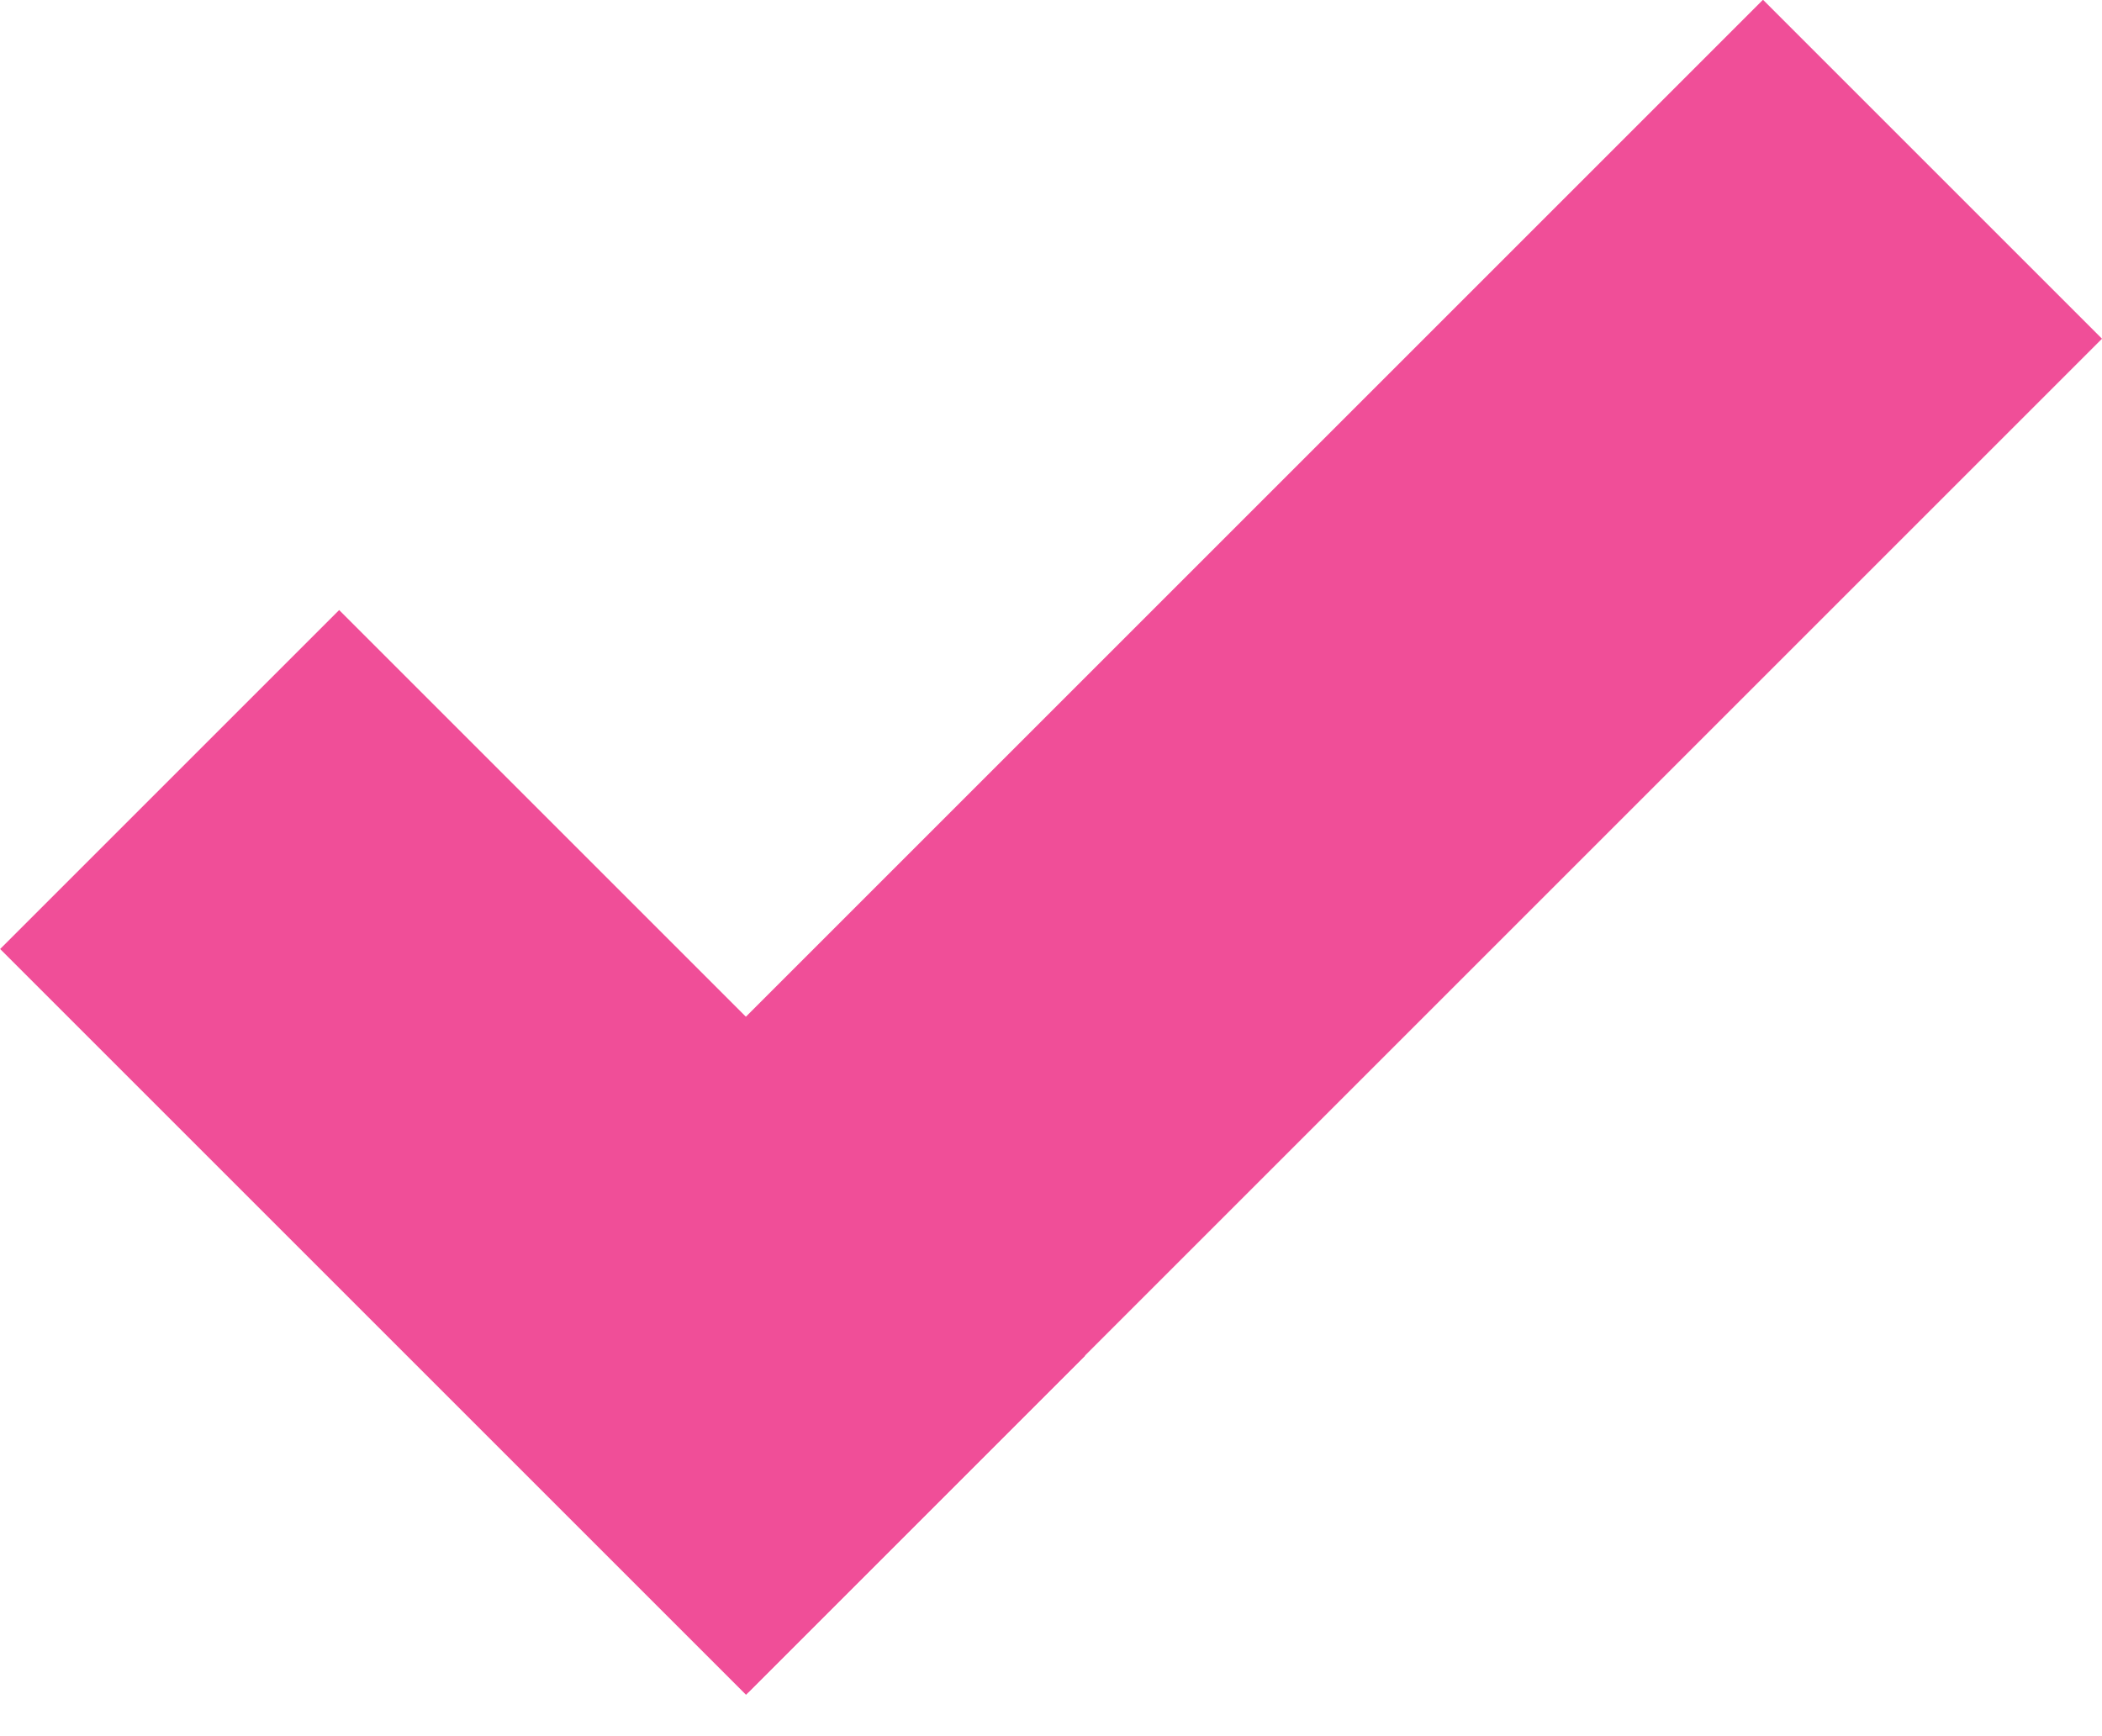
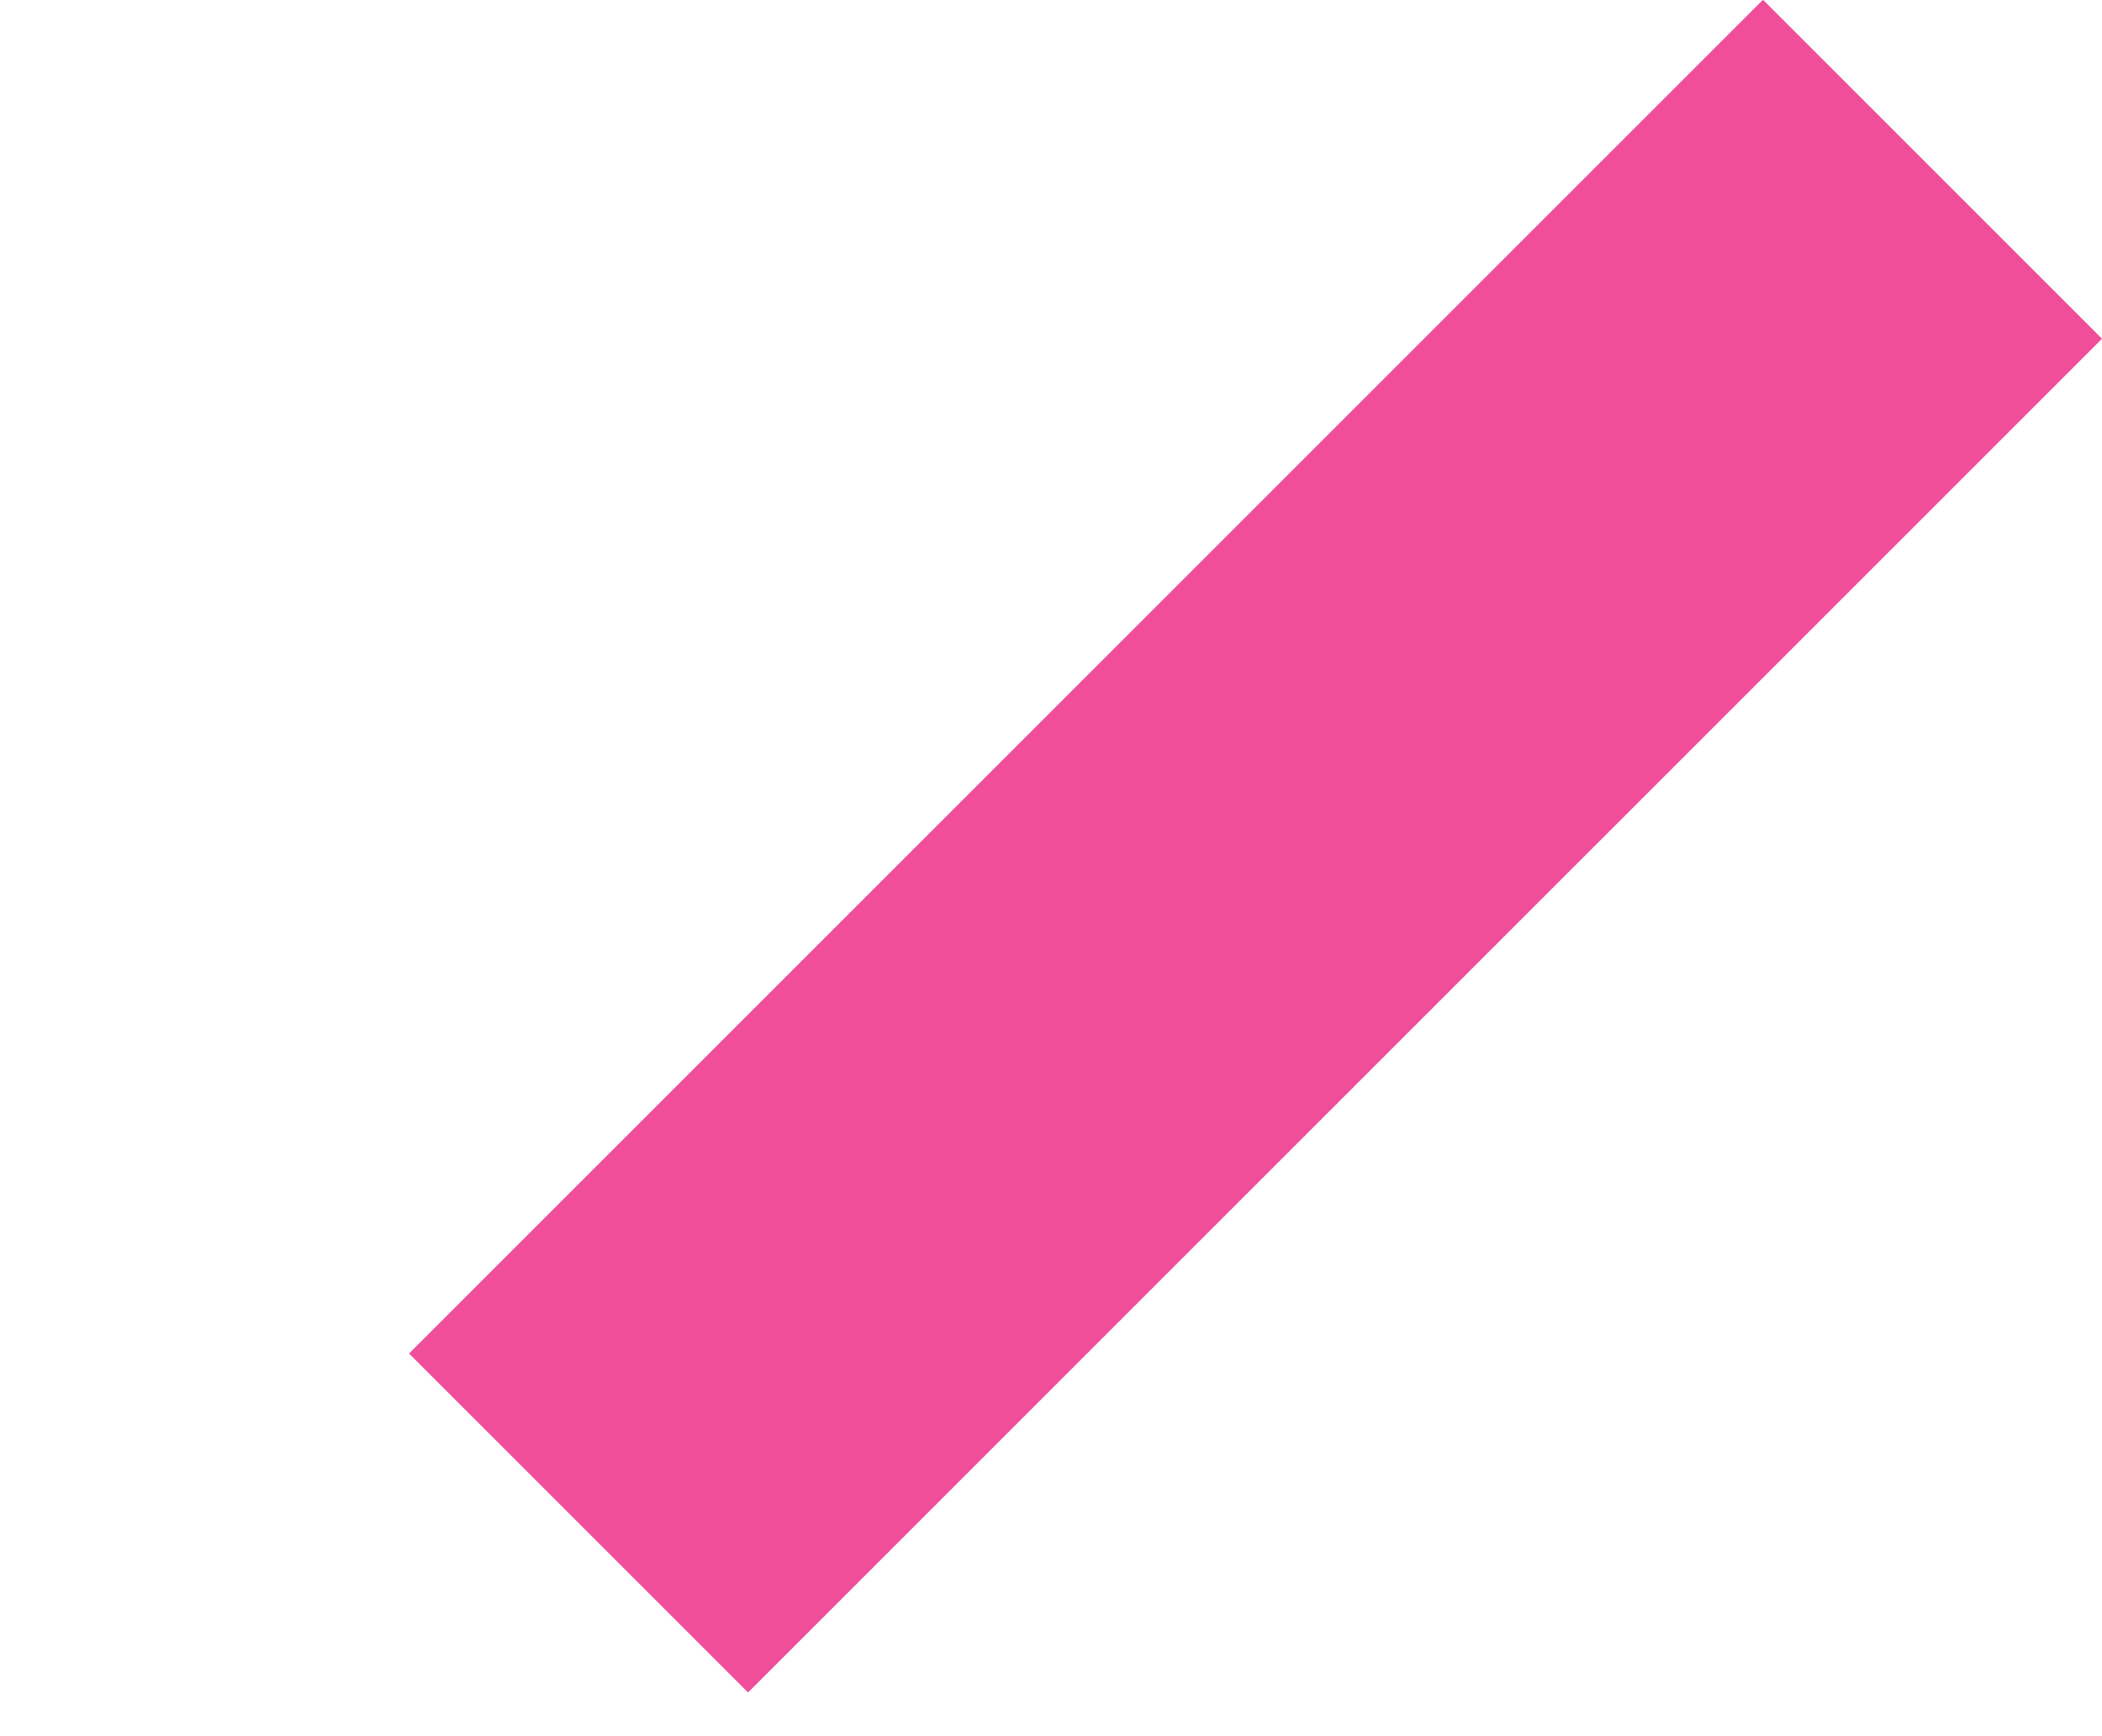
<svg xmlns="http://www.w3.org/2000/svg" width="23" height="19" viewBox="0 0 23 19" fill="none">
-   <rect x="3.711" y="6.676" width="11.542" height="5.246" transform="rotate(45 3.711 6.676)" fill="#F04E98" />
  <rect x="23" y="3.707" width="20.951" height="5.246" transform="rotate(135 23 3.707)" fill="#F04E98" />
</svg>